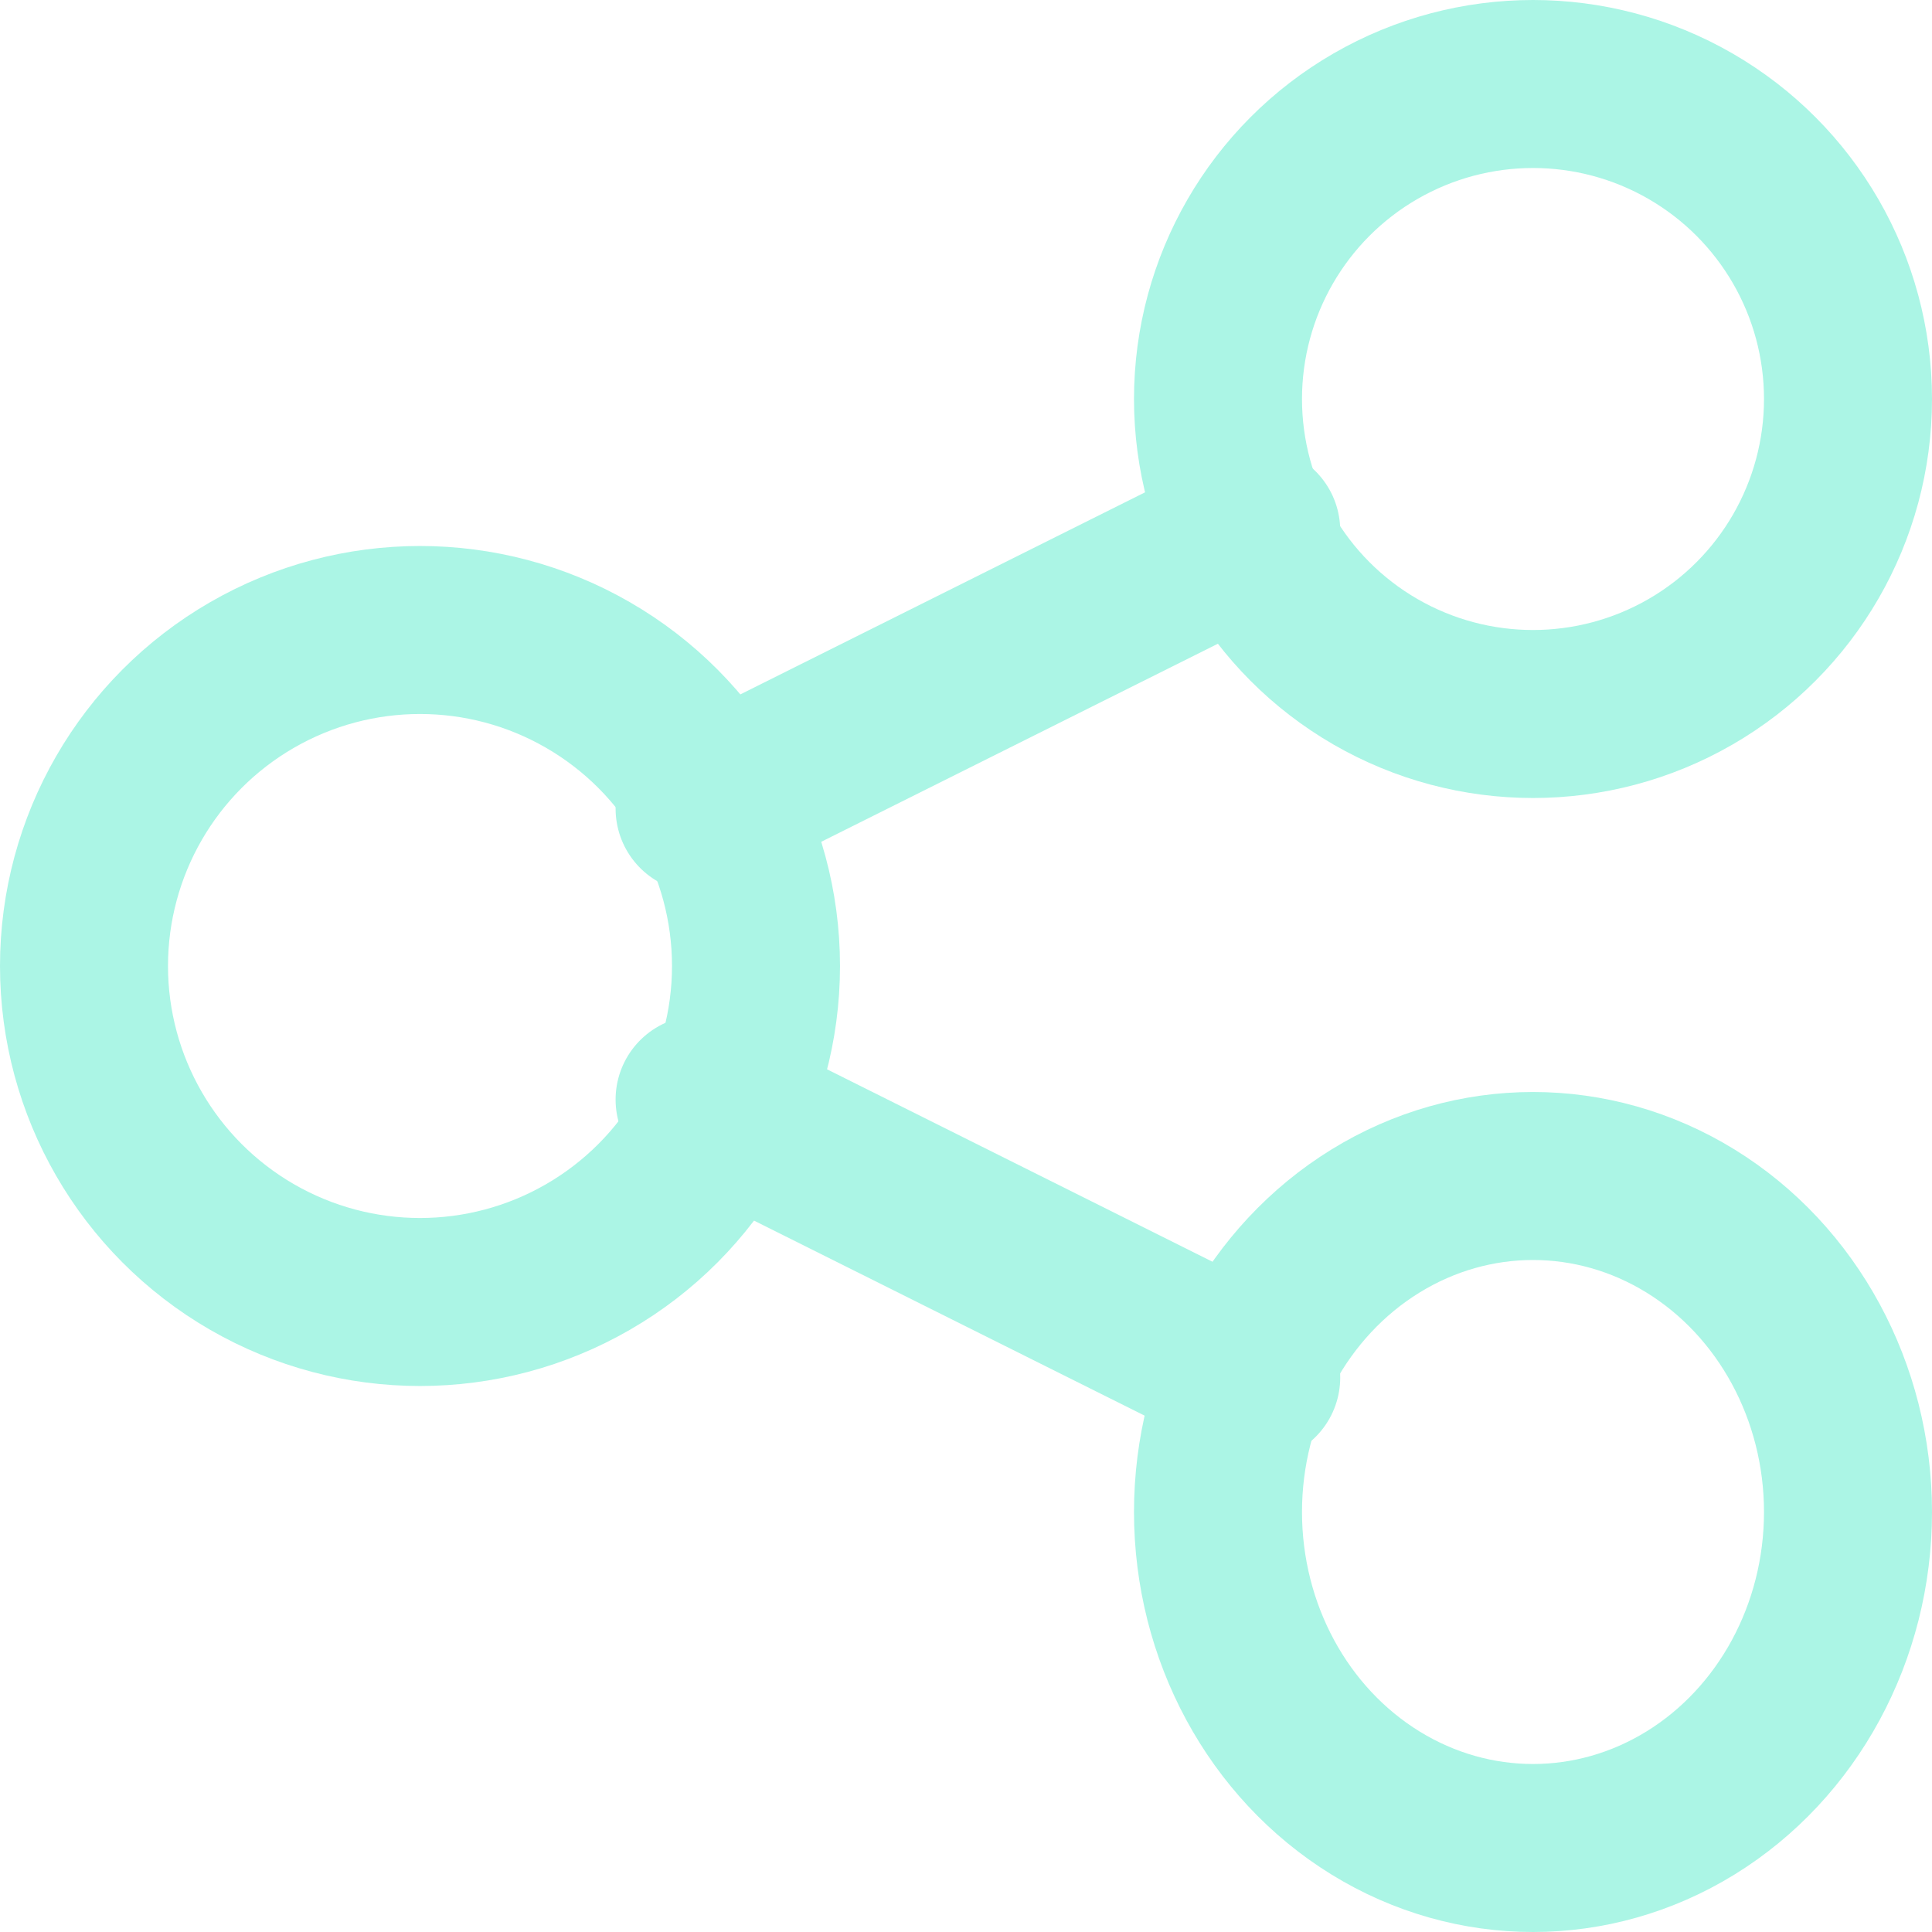
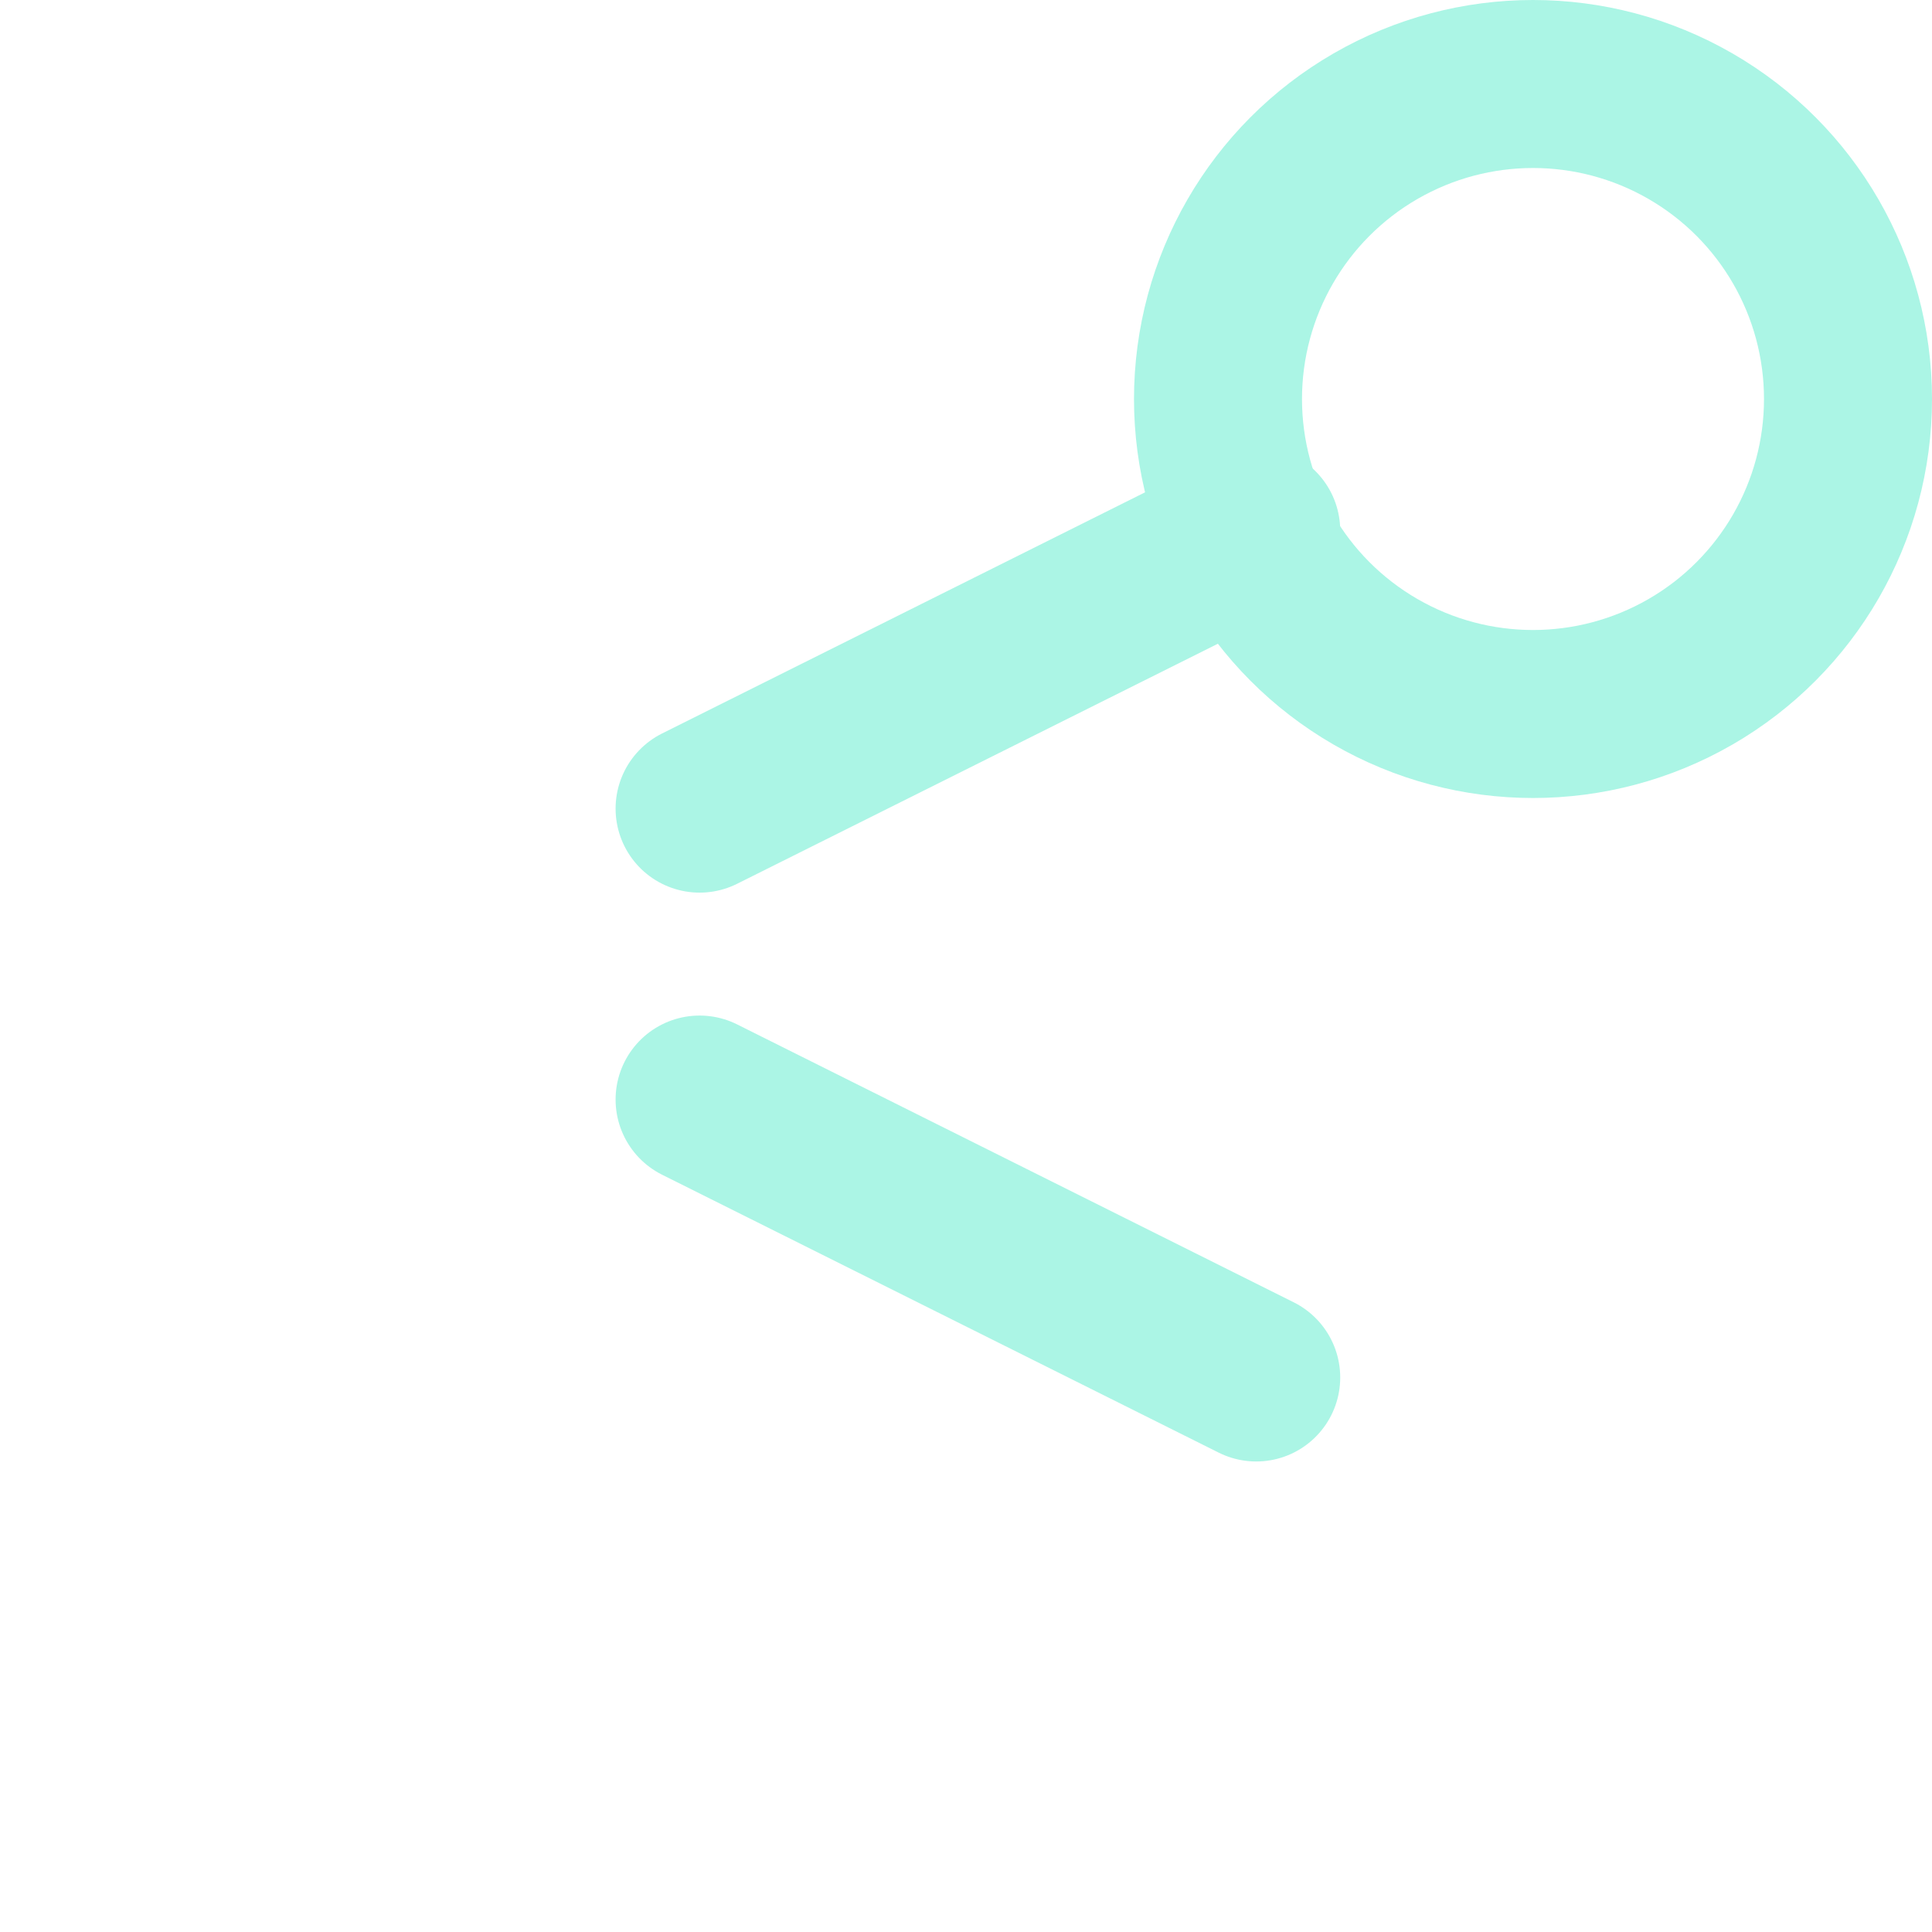
<svg xmlns="http://www.w3.org/2000/svg" width="46" height="46" viewBox="0 0 46 46">
  <g id="Groupe_656" data-name="Groupe 656" transform="translate(-8 -8.598)">
    <line id="Ligne_31" data-name="Ligne 31" x1="13.253" y1="6.617" transform="translate(24.657 34.778)" fill="none" stroke="#abf5e5" stroke-linecap="round" stroke-linejoin="round" stroke-width="4" />
    <line id="Ligne_32" data-name="Ligne 32" y1="6.617" x2="13.253" transform="translate(24.657 21.234)" fill="none" stroke="#abf5e5" stroke-linecap="round" stroke-linejoin="round" stroke-width="4" />
-     <circle id="Ellipse_85" data-name="Ellipse 85" cx="8" cy="8" r="8" transform="translate(10 23.598)" fill="none" stroke="#abf5e5" stroke-linecap="round" stroke-linejoin="round" stroke-width="4" />
    <circle id="Ellipse_86" data-name="Ellipse 86" cx="7.5" cy="7.5" r="7.5" transform="translate(37 10.598)" fill="none" stroke="#abf5e5" stroke-linecap="round" stroke-linejoin="round" stroke-width="4" />
-     <ellipse id="Ellipse_87" data-name="Ellipse 87" cx="7.5" cy="8" rx="7.5" ry="8" transform="translate(37 36.598)" fill="none" stroke="#abf5e5" stroke-linecap="round" stroke-linejoin="round" stroke-width="4" />
  </g>
</svg>